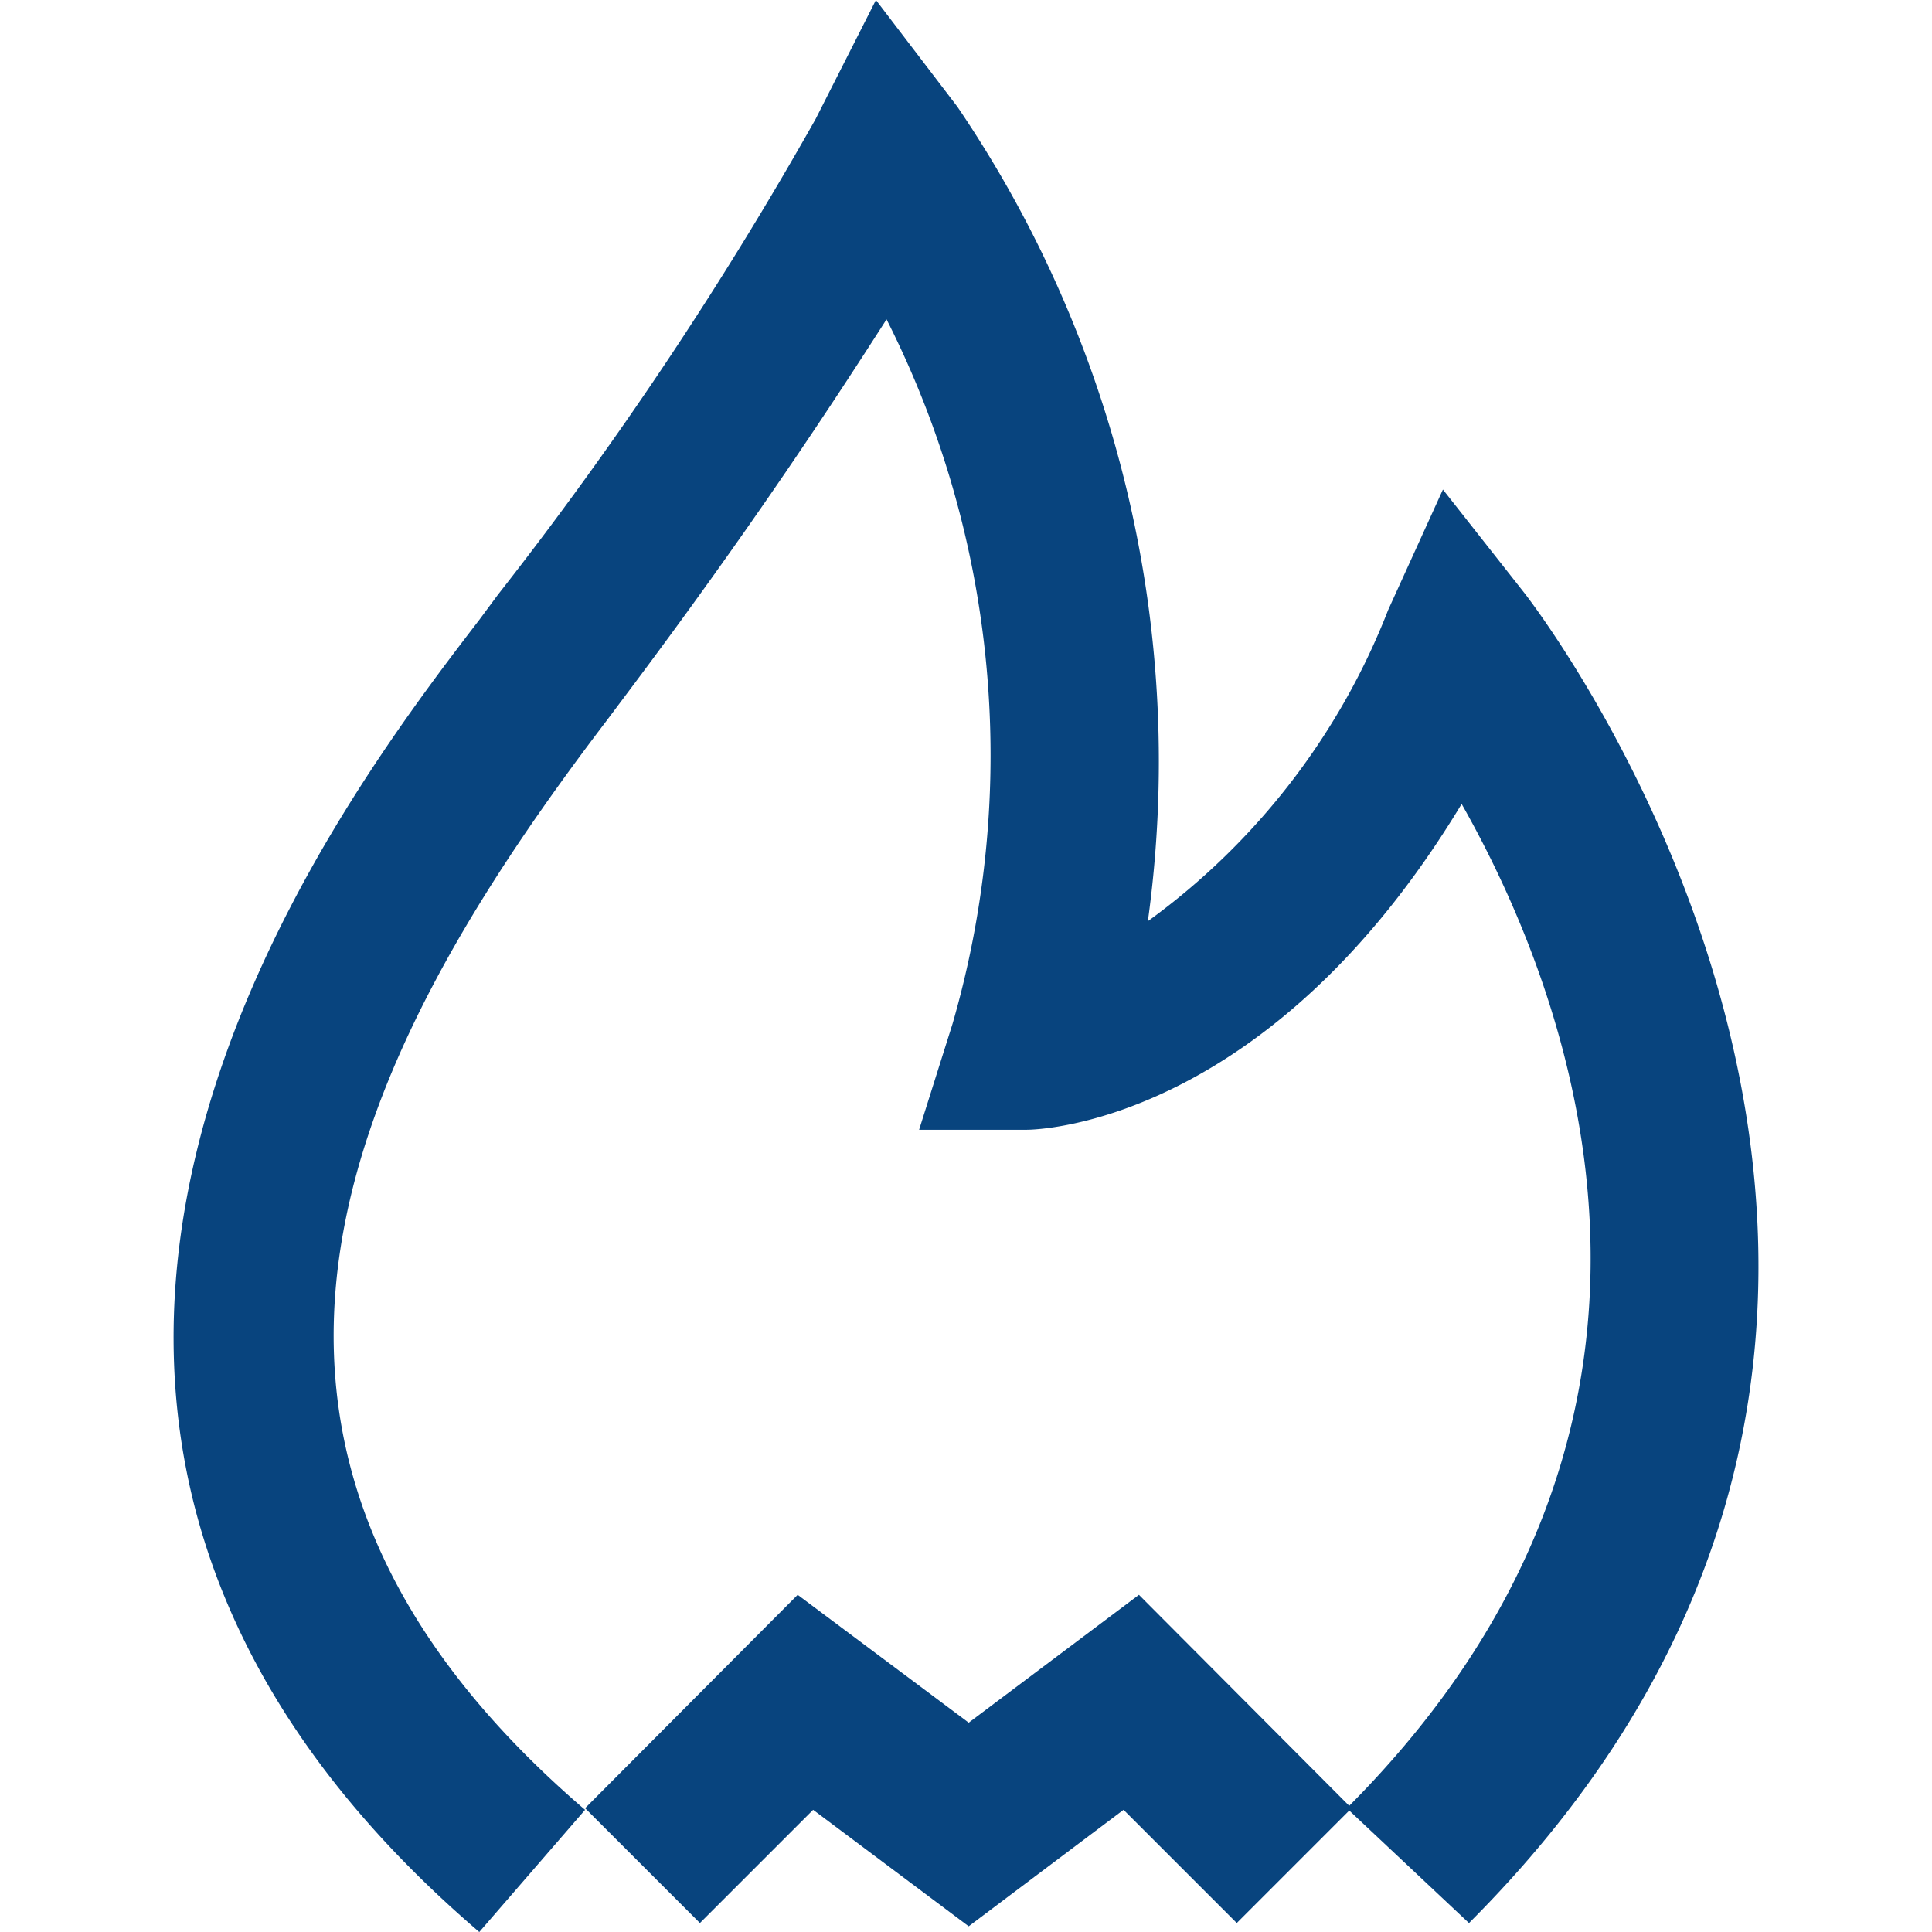
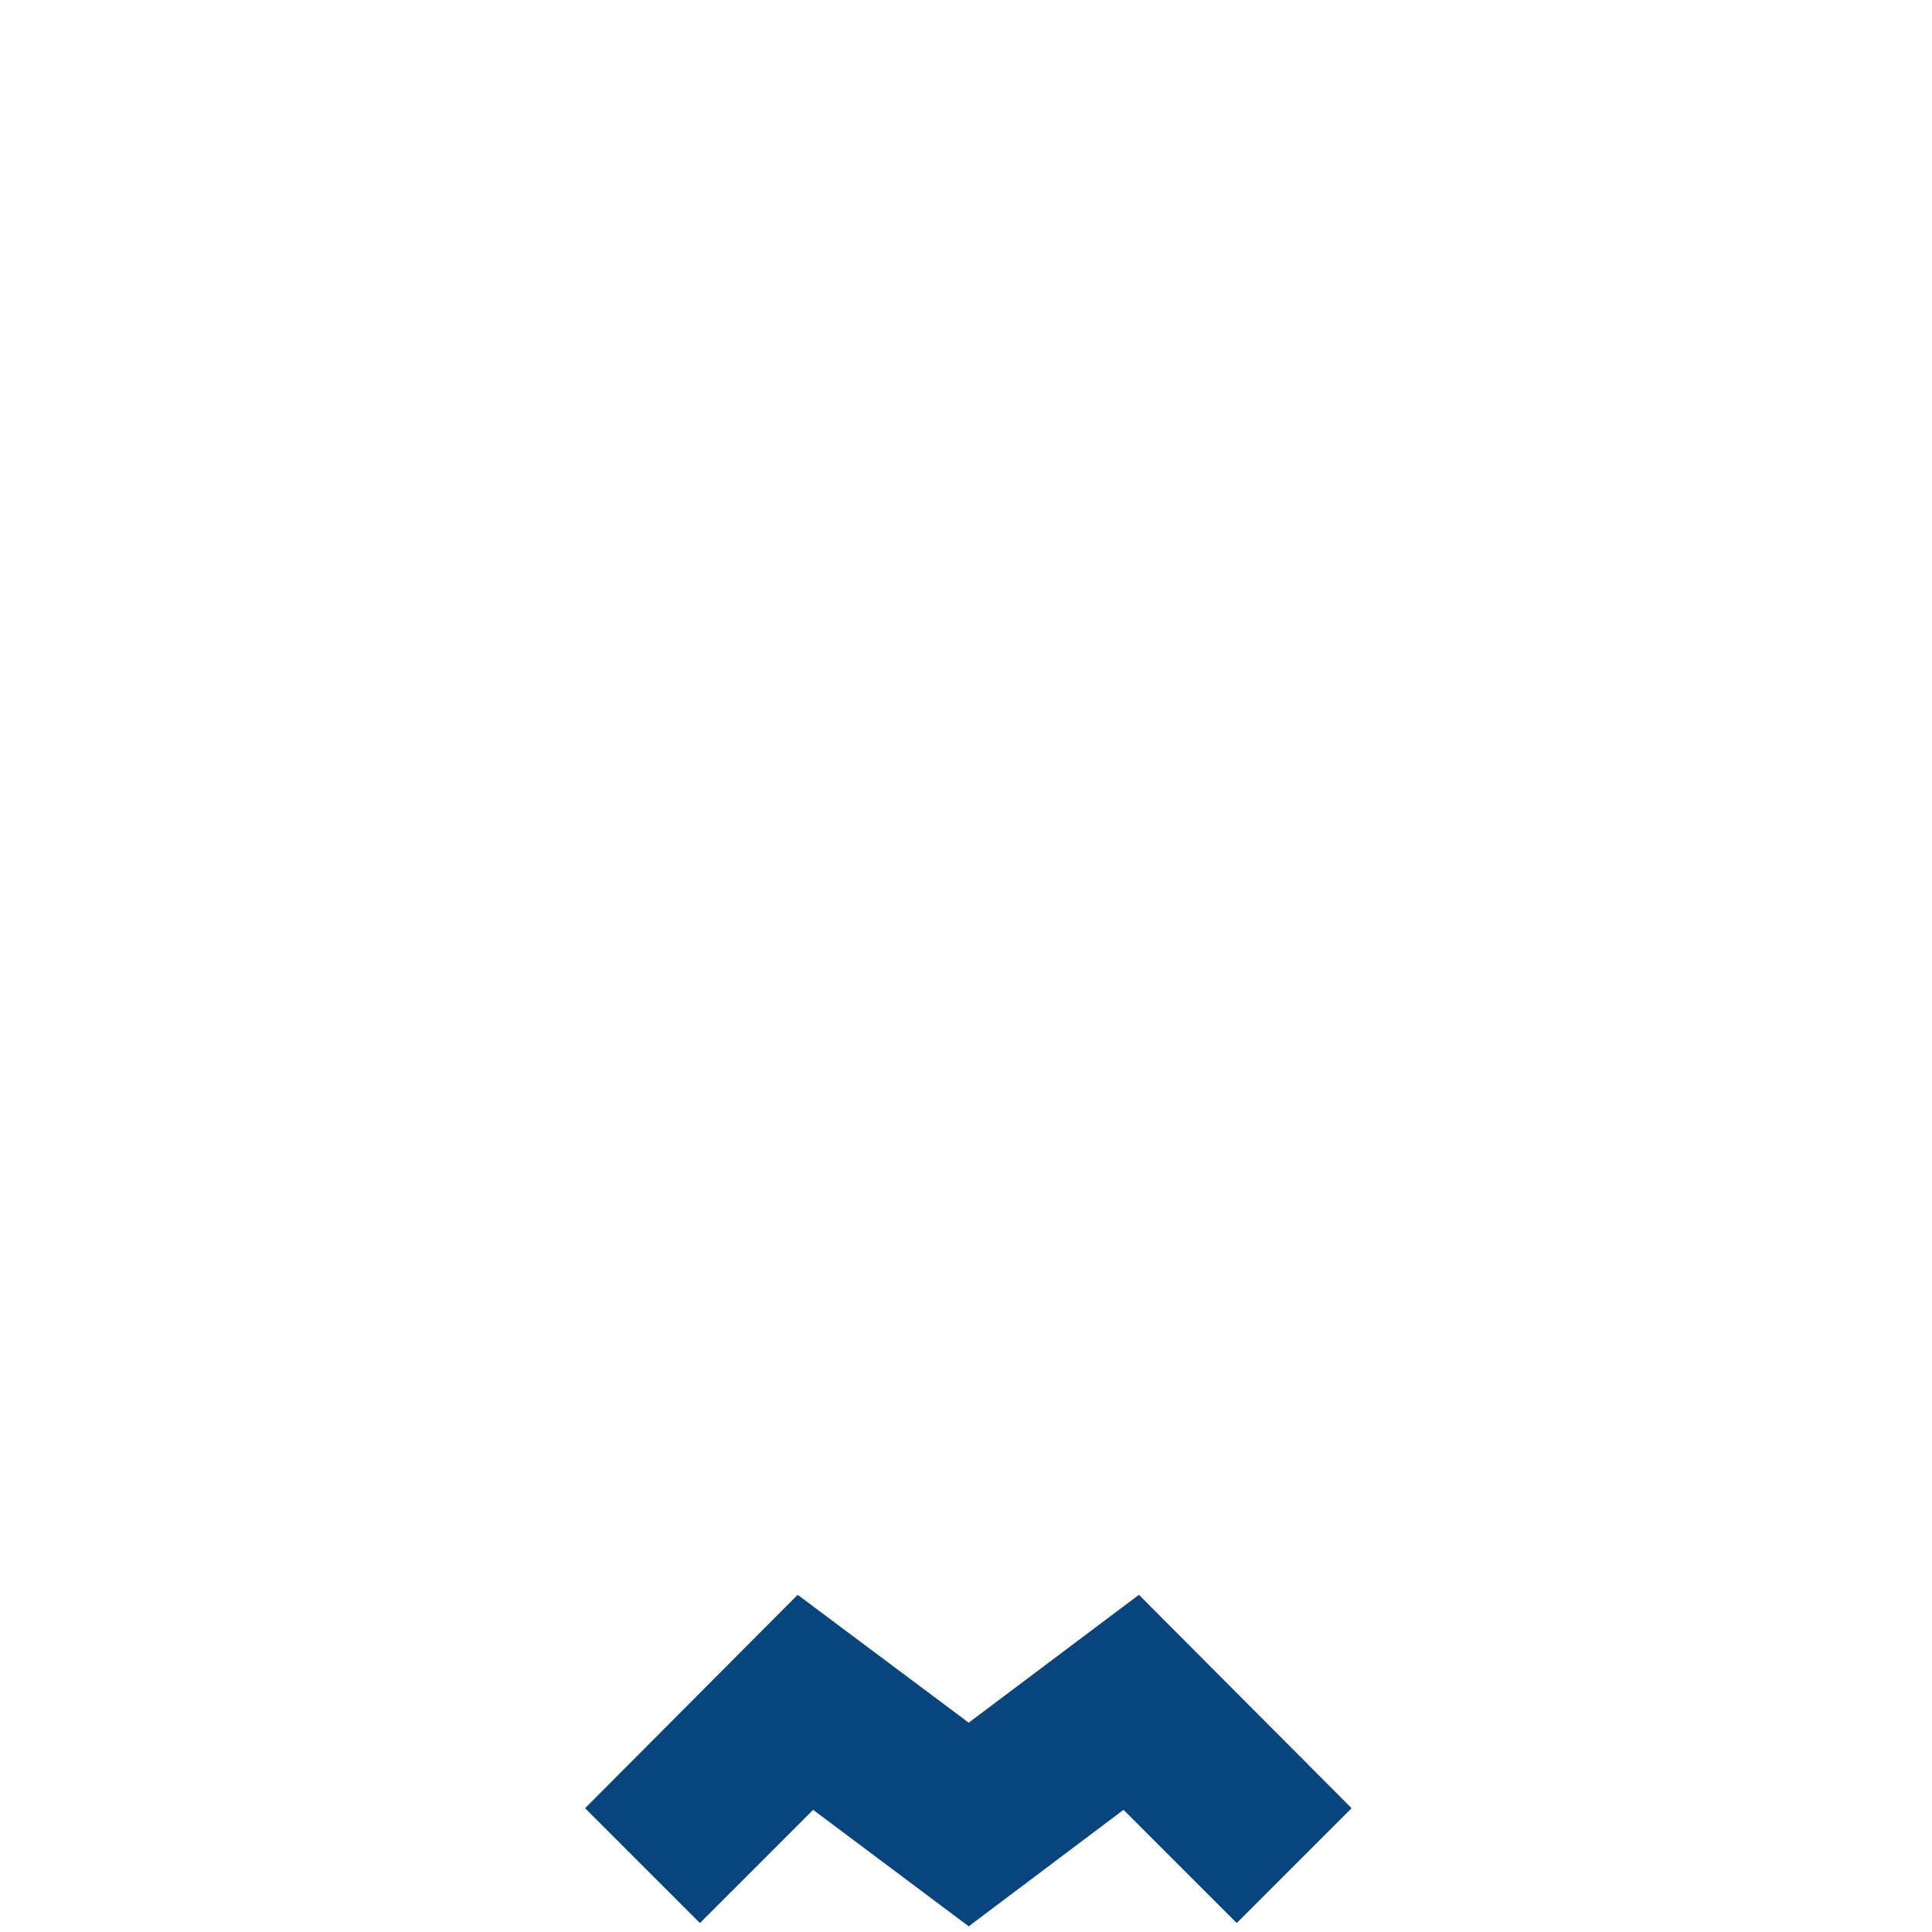
<svg xmlns="http://www.w3.org/2000/svg" width="55" height="55" viewBox="0 0 55 55">
  <defs>
    <clipPath id="a">
      <rect width="55" height="55" transform="translate(443 4037)" fill="#fff" stroke="#707070" stroke-width="1" />
    </clipPath>
  </defs>
  <g transform="translate(-443 -4037)" clip-path="url(#a)">
    <g transform="translate(411.777 4006.208)">
-       <path d="M44.867,85.793c-17.228-14.77-4.29-31.766,0-37.355l.533-.719a107.357,107.357,0,0,0,9.043-13.541l1.716-3.385,2.319,3.038A33.158,33.158,0,0,1,63.9,57.017a19.825,19.825,0,0,0,6.84-8.858L72.3,44.728l2.319,2.945c.162.209,15.906,20.382-1.577,37.865l-3.478-3.269c10.968-10.968,6.423-23.025,3.269-28.59-5.5,9.113-12.057,9.275-12.382,9.275H57.388l.951-3.014a27.5,27.5,0,0,0-1.878-20.057c-1.484,2.319-3.849,5.936-7.4,10.666l-.556.742c-7.188,9.437-12.869,20.521-.626,31.024Z" fill="#08447e" />
      <path d="M58.8,85.63l-4.429-3.316-3.223,3.223-3.269-3.269,6.052-6.075,4.869,3.64,4.846-3.64L69.7,82.268l-3.269,3.269-3.223-3.223Z" fill="#08447e" />
    </g>
  </g>
</svg>